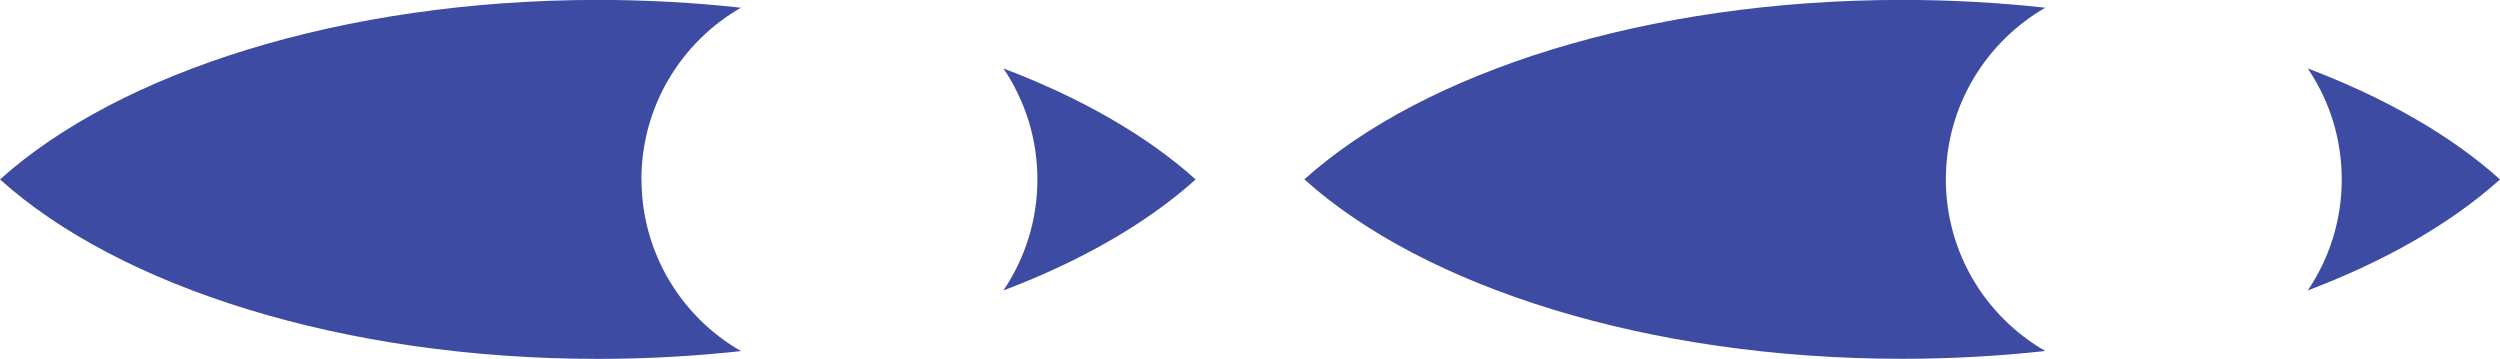
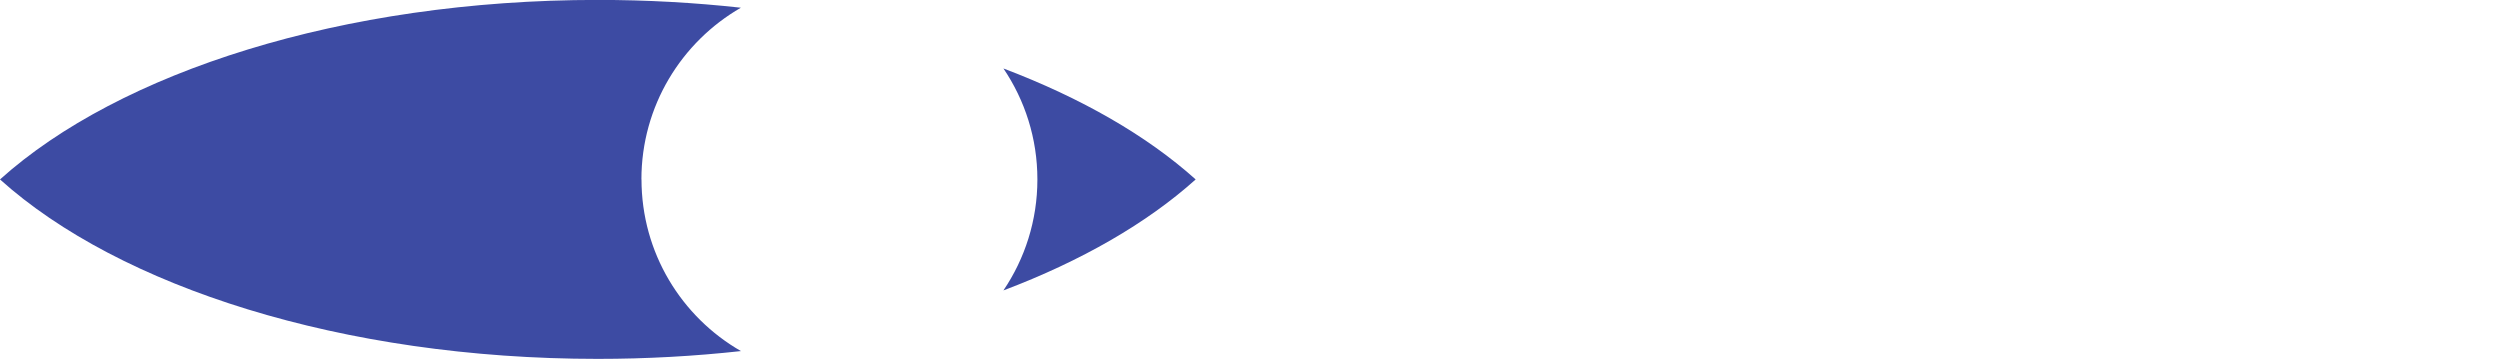
<svg xmlns="http://www.w3.org/2000/svg" id="Layer_2" data-name="Layer 2" viewBox="0 0 295.09 42.37">
  <defs>
    <style>
      .cls-1 {
        fill: #3d4ba3;
        stroke-width: 0px;
      }
    </style>
  </defs>
  <g id="Layer_1-2" data-name="Layer 1">
    <g>
      <path class="cls-1" d="M75.71,21.18c0-8.67,4.73-16.23,11.74-20.27-5.45-.6-11.1-.92-16.9-.92C40.41,0,14.08,8.52,0,21.18c14.08,12.66,40.41,21.18,70.56,21.18,5.79,0,11.44-.32,16.9-.92-7.02-4.03-11.74-11.6-11.74-20.27Z" />
-       <path class="cls-1" d="M272.4,34.28c9.21-3.48,16.96-7.95,22.69-13.1-5.73-5.15-13.48-9.61-22.69-13.1,2.53,3.74,4.01,8.24,4.01,13.1s-1.48,9.36-4.01,13.1Z" />
      <path class="cls-1" d="M122.45,21.18c0,4.85-1.48,9.36-4.01,13.1,9.21-3.48,16.96-7.95,22.69-13.1-5.73-5.15-13.48-9.61-22.69-13.1,2.53,3.74,4.01,8.24,4.01,13.1Z" />
-       <path class="cls-1" d="M229.68,21.18c0-8.67,4.73-16.23,11.74-20.27-5.45-.6-11.1-.92-16.9-.92-30.15,0-56.47,8.52-70.56,21.18,14.08,12.66,40.41,21.18,70.56,21.18,5.79,0,11.44-.32,16.9-.92-7.02-4.03-11.74-11.6-11.74-20.27Z" />
    </g>
  </g>
</svg>